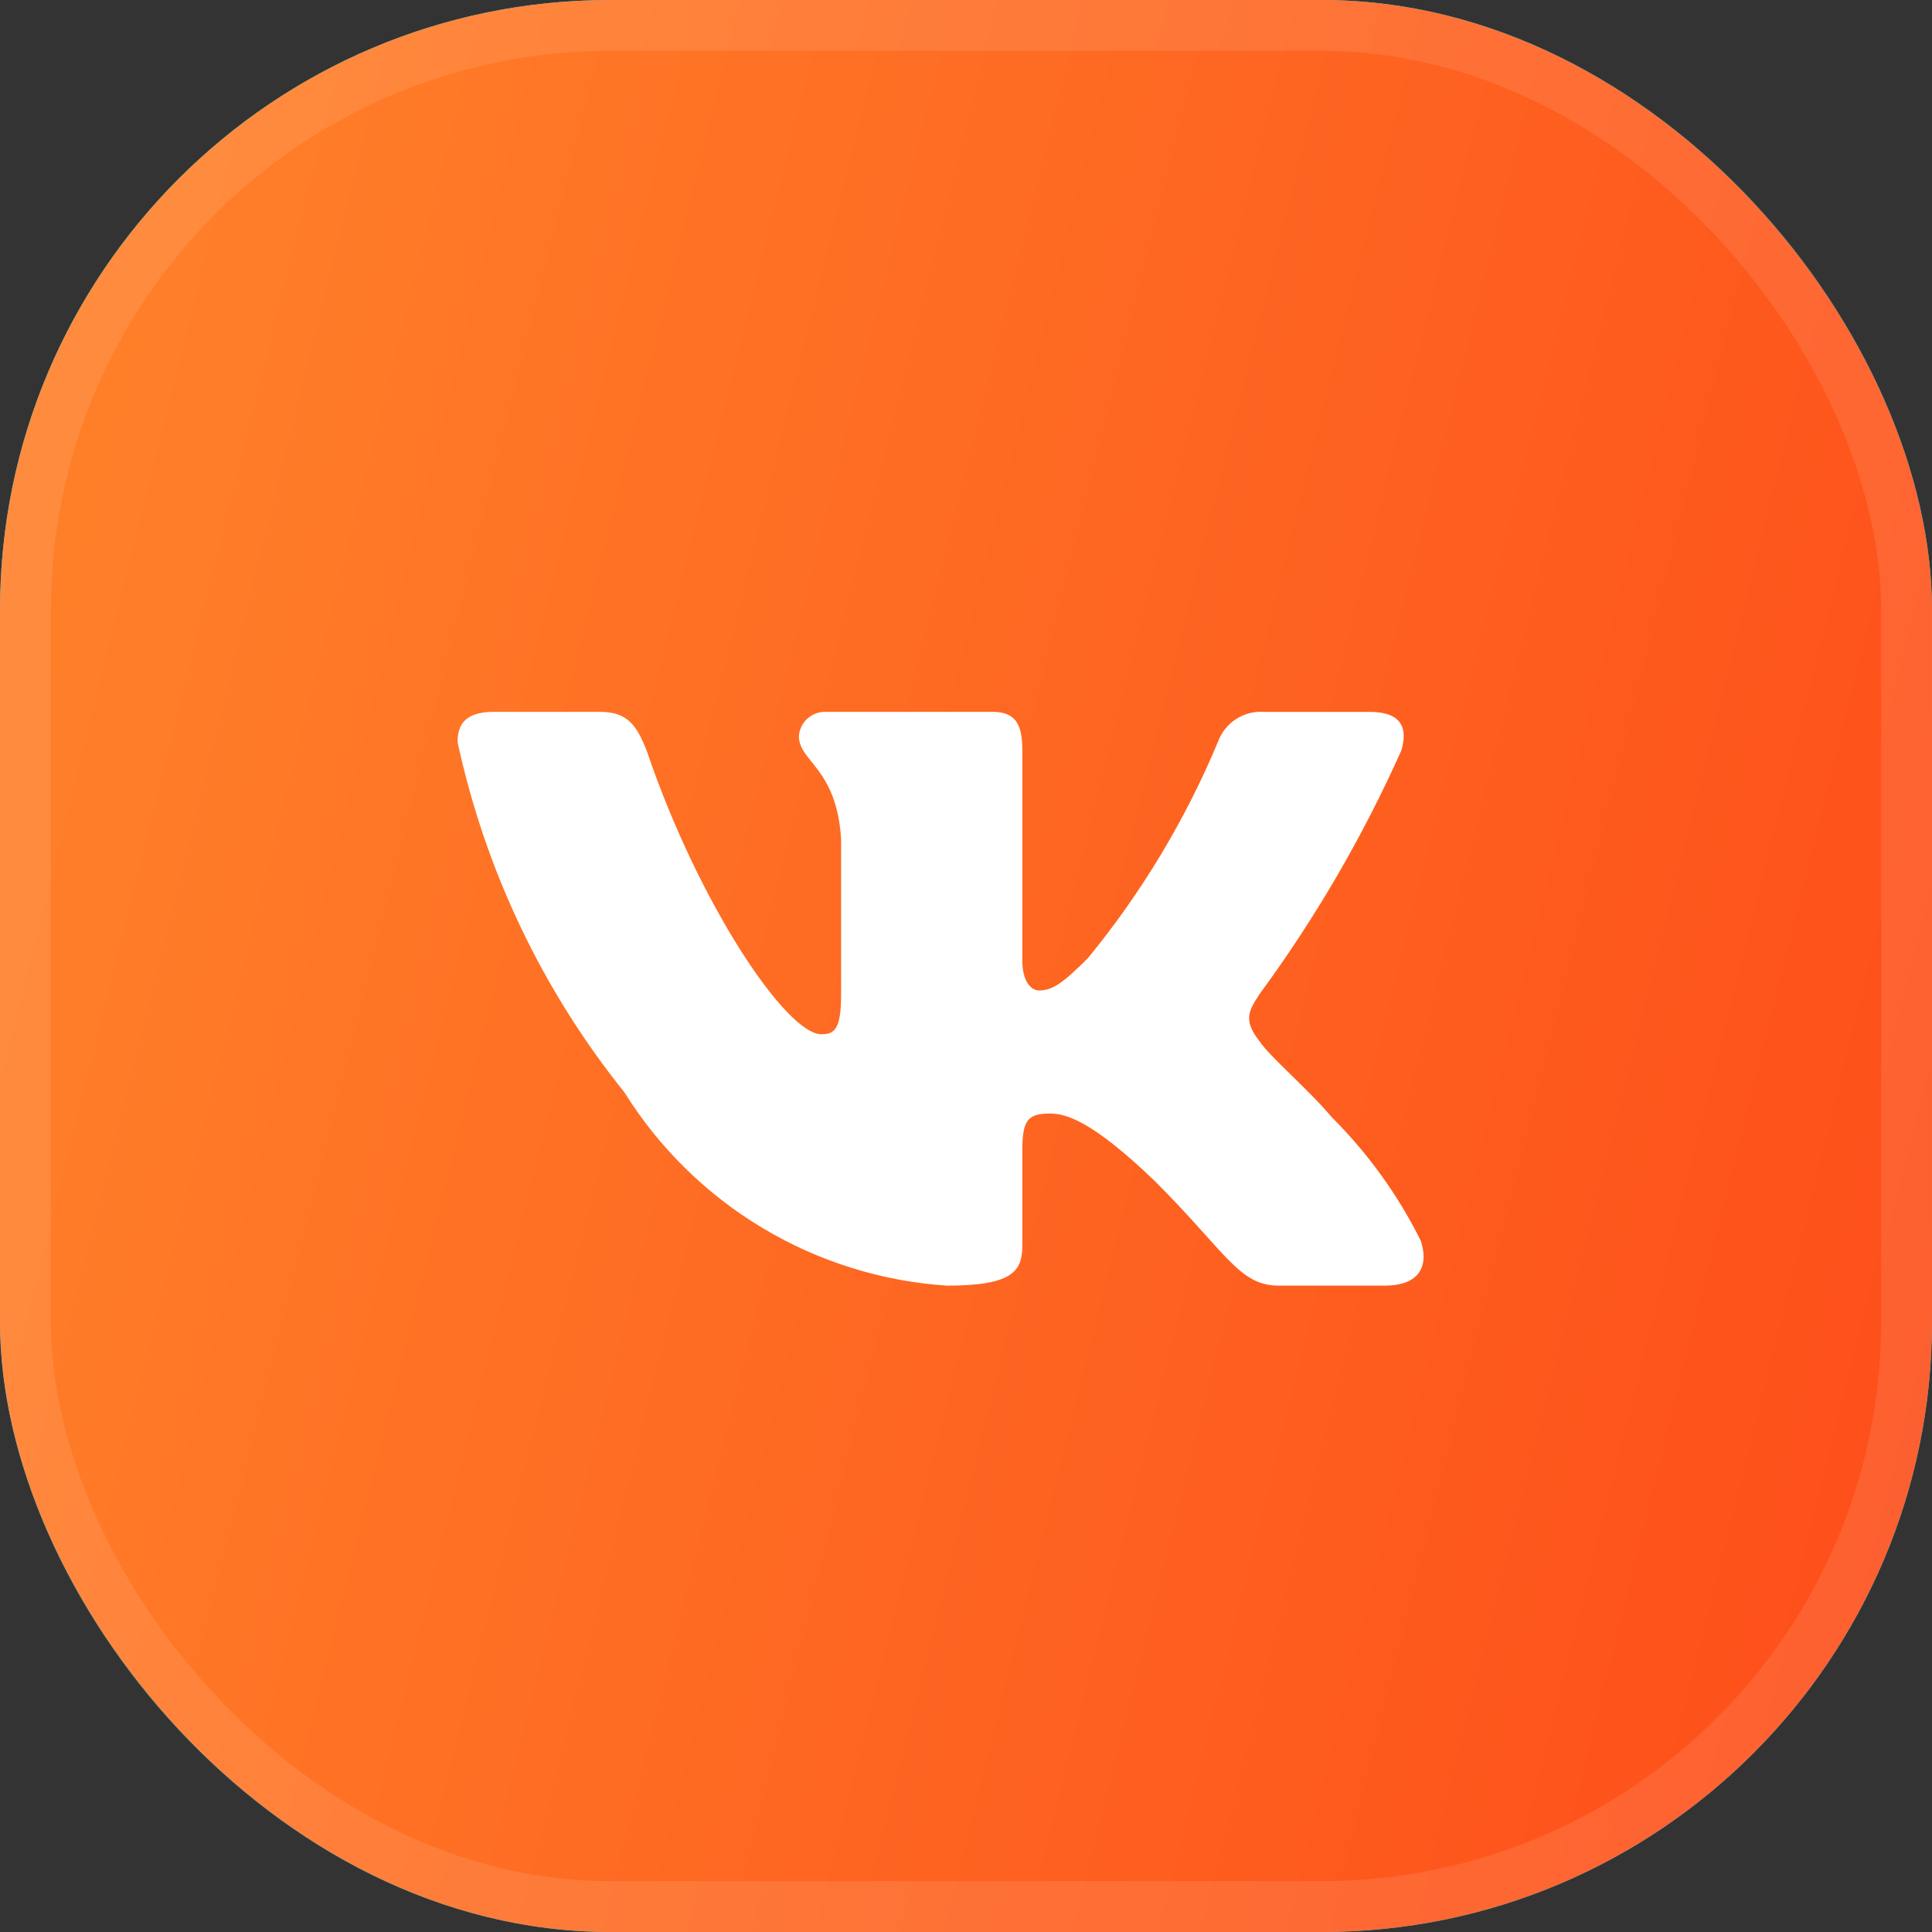
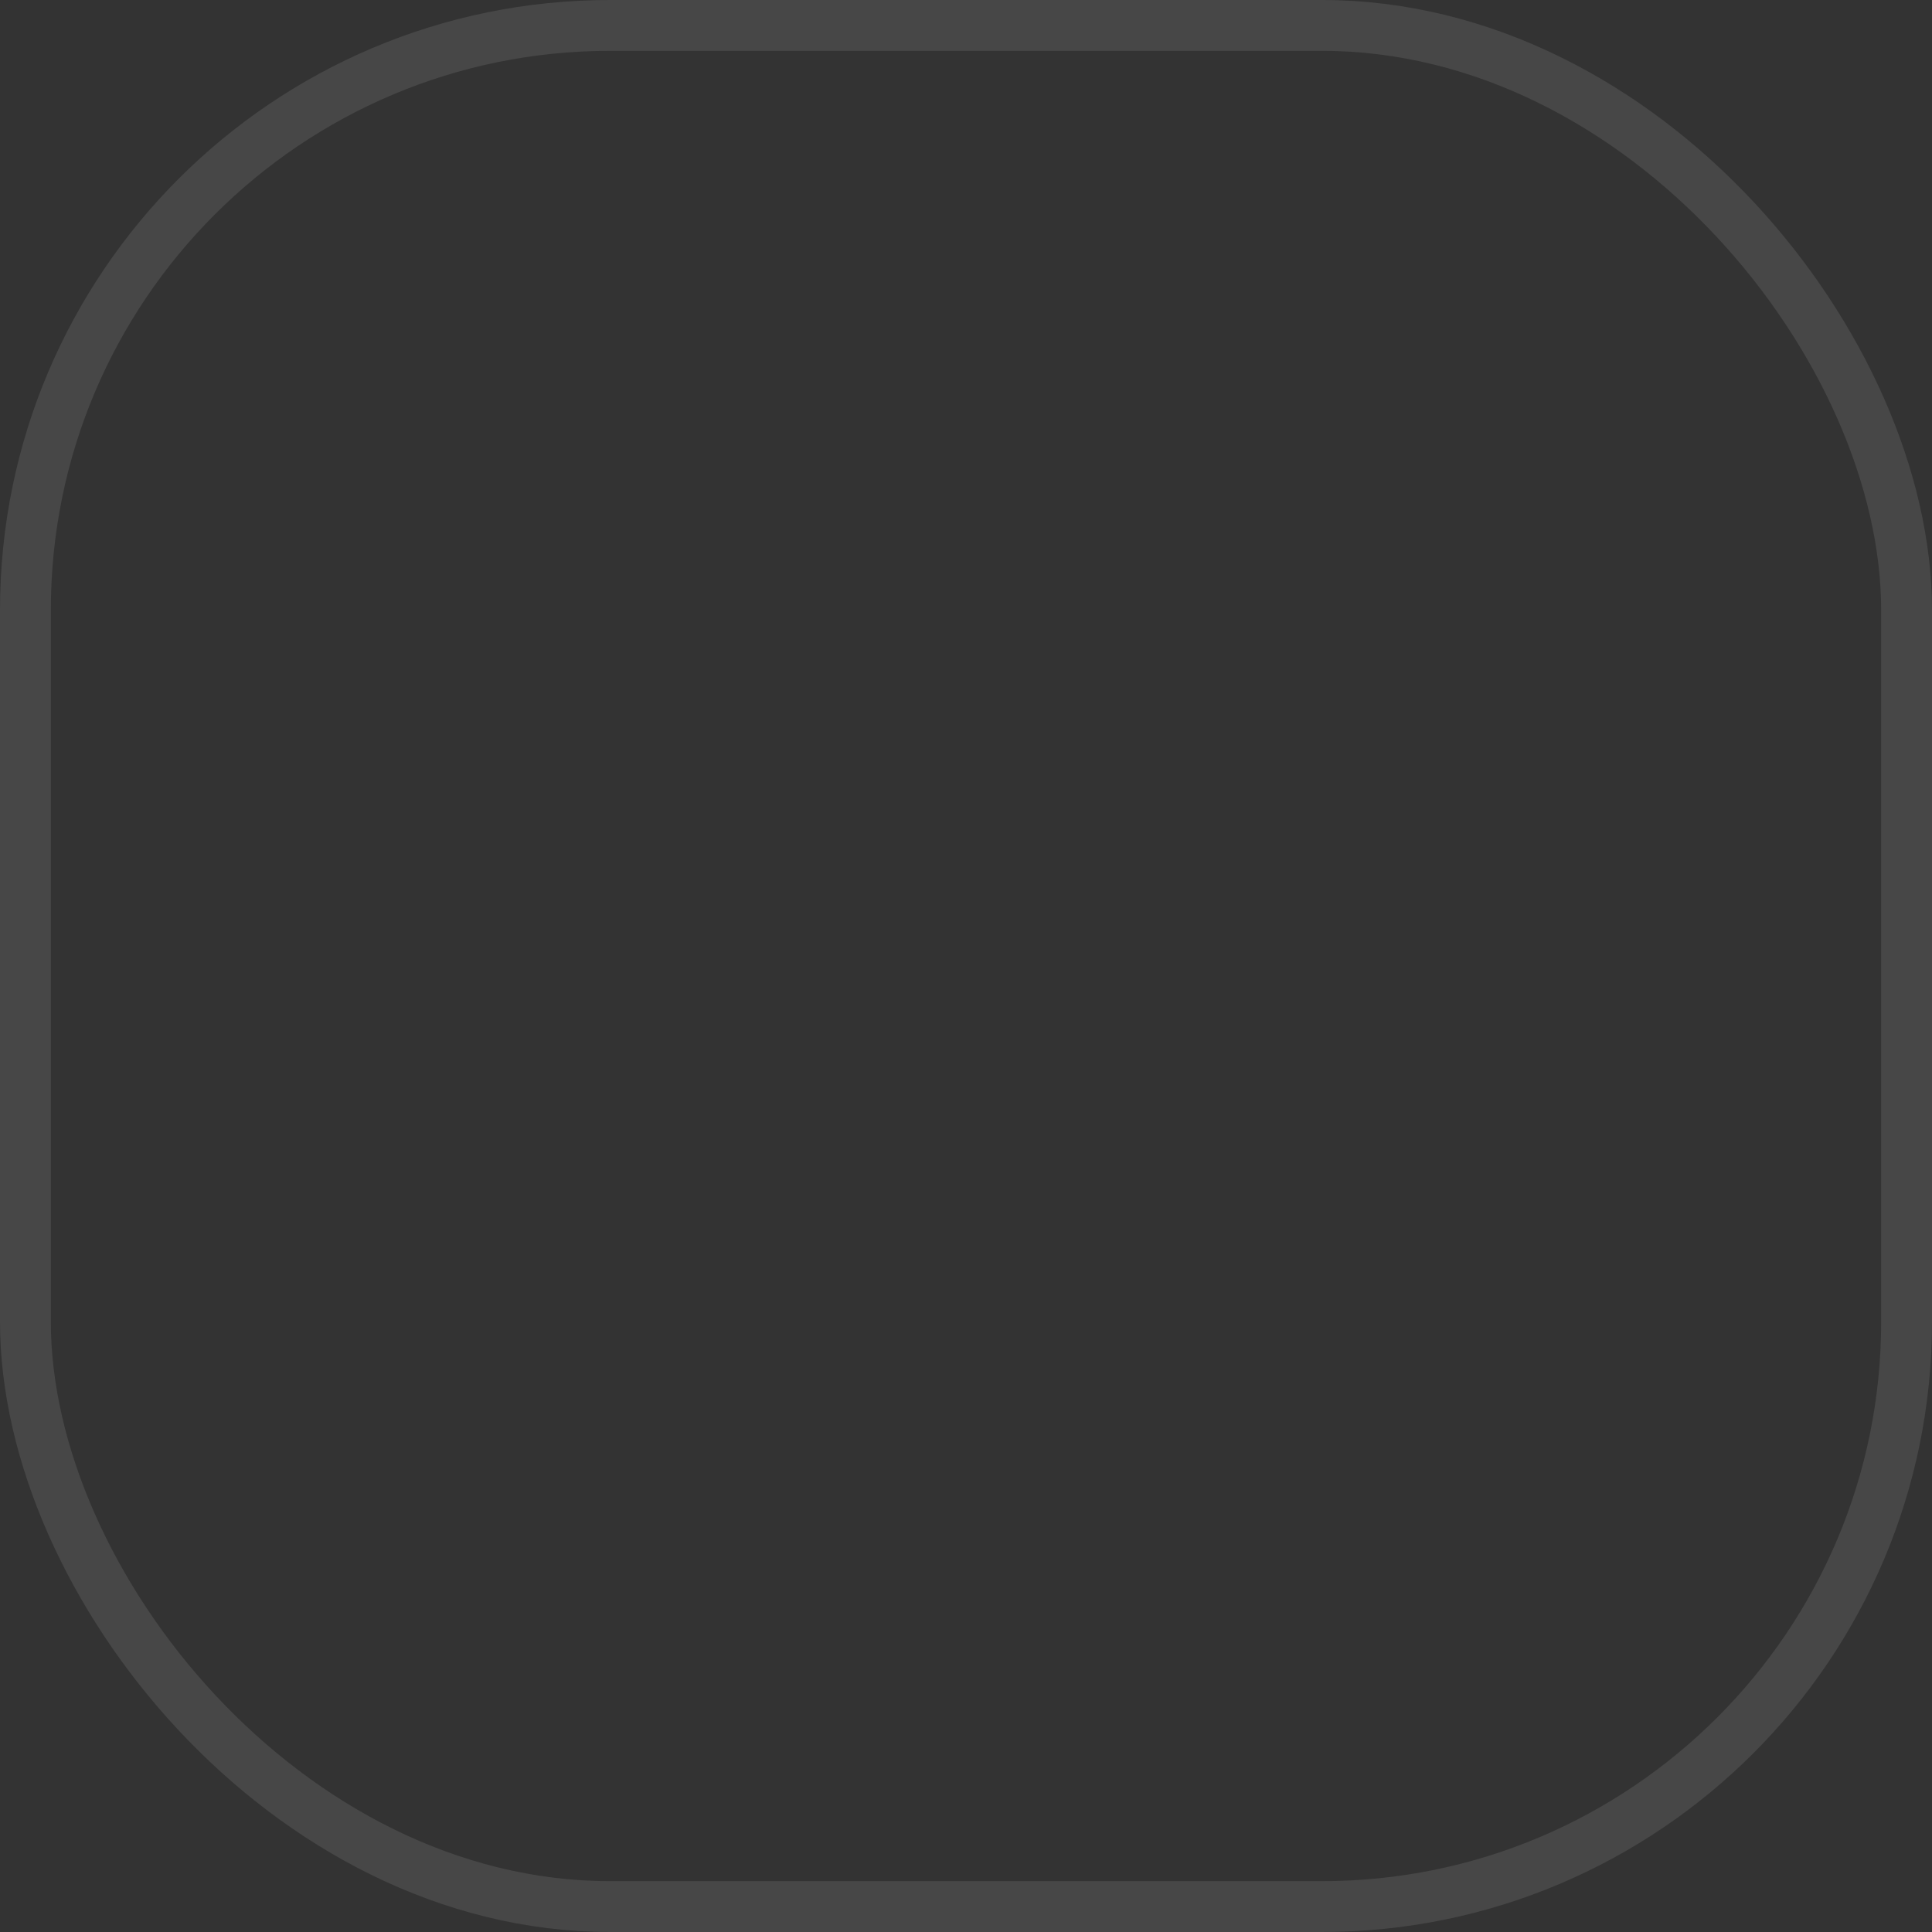
<svg xmlns="http://www.w3.org/2000/svg" width="38" height="38" viewBox="0 0 38 38" fill="none">
  <rect x="0" y="0" width="38" height="38" fill="#333333" stroke="none" />
-   <rect width="38" height="38" rx="12" fill="#00E0FF" />
-   <rect width="38" height="38" rx="12" fill="url(#paint0_linear_340_609)" />
  <rect x="0.5" y="0.5" width="37" height="37" rx="11.5" stroke="white" stroke-opacity="0.1" />
-   <path d="M27.236 25.287H25.156C24.369 25.287 24.132 24.649 22.722 23.238C21.489 22.05 20.969 21.902 20.657 21.902C20.226 21.902 20.108 22.021 20.108 22.614V24.485C20.108 24.991 19.944 25.287 18.622 25.287C17.34 25.201 16.096 24.812 14.994 24.151C13.892 23.49 12.962 22.576 12.282 21.486C10.667 19.475 9.544 17.116 9 14.596C9 14.284 9.119 14.001 9.713 14.001H11.791C12.326 14.001 12.518 14.239 12.728 14.789C13.737 17.759 15.459 20.343 16.158 20.343C16.426 20.343 16.543 20.224 16.543 19.556V16.497C16.454 15.101 15.713 14.983 15.713 14.478C15.723 14.345 15.784 14.22 15.883 14.132C15.983 14.043 16.113 13.996 16.247 14.001H19.514C19.961 14.001 20.108 14.224 20.108 14.758V18.888C20.108 19.334 20.3 19.481 20.435 19.481C20.703 19.481 20.909 19.334 21.4 18.843C22.453 17.558 23.313 16.127 23.954 14.595C24.02 14.411 24.144 14.253 24.307 14.146C24.471 14.039 24.665 13.988 24.86 14.002H26.939C27.563 14.002 27.695 14.314 27.563 14.759C26.806 16.453 25.87 18.061 24.771 19.556C24.547 19.898 24.458 20.076 24.771 20.477C24.977 20.788 25.707 21.398 26.196 21.976C26.909 22.687 27.501 23.51 27.948 24.41C28.127 24.99 27.83 25.287 27.236 25.287Z" fill="white" />
  <defs>
    <linearGradient id="paint0_linear_340_609" x1="4.092" y1="-0.207" x2="54.801" y2="12.417" gradientUnits="userSpaceOnUse">
      <stop stop-color="#FF7F29" />
      <stop offset="1" stop-color="#FD3F15" />
    </linearGradient>
  </defs>
</svg>